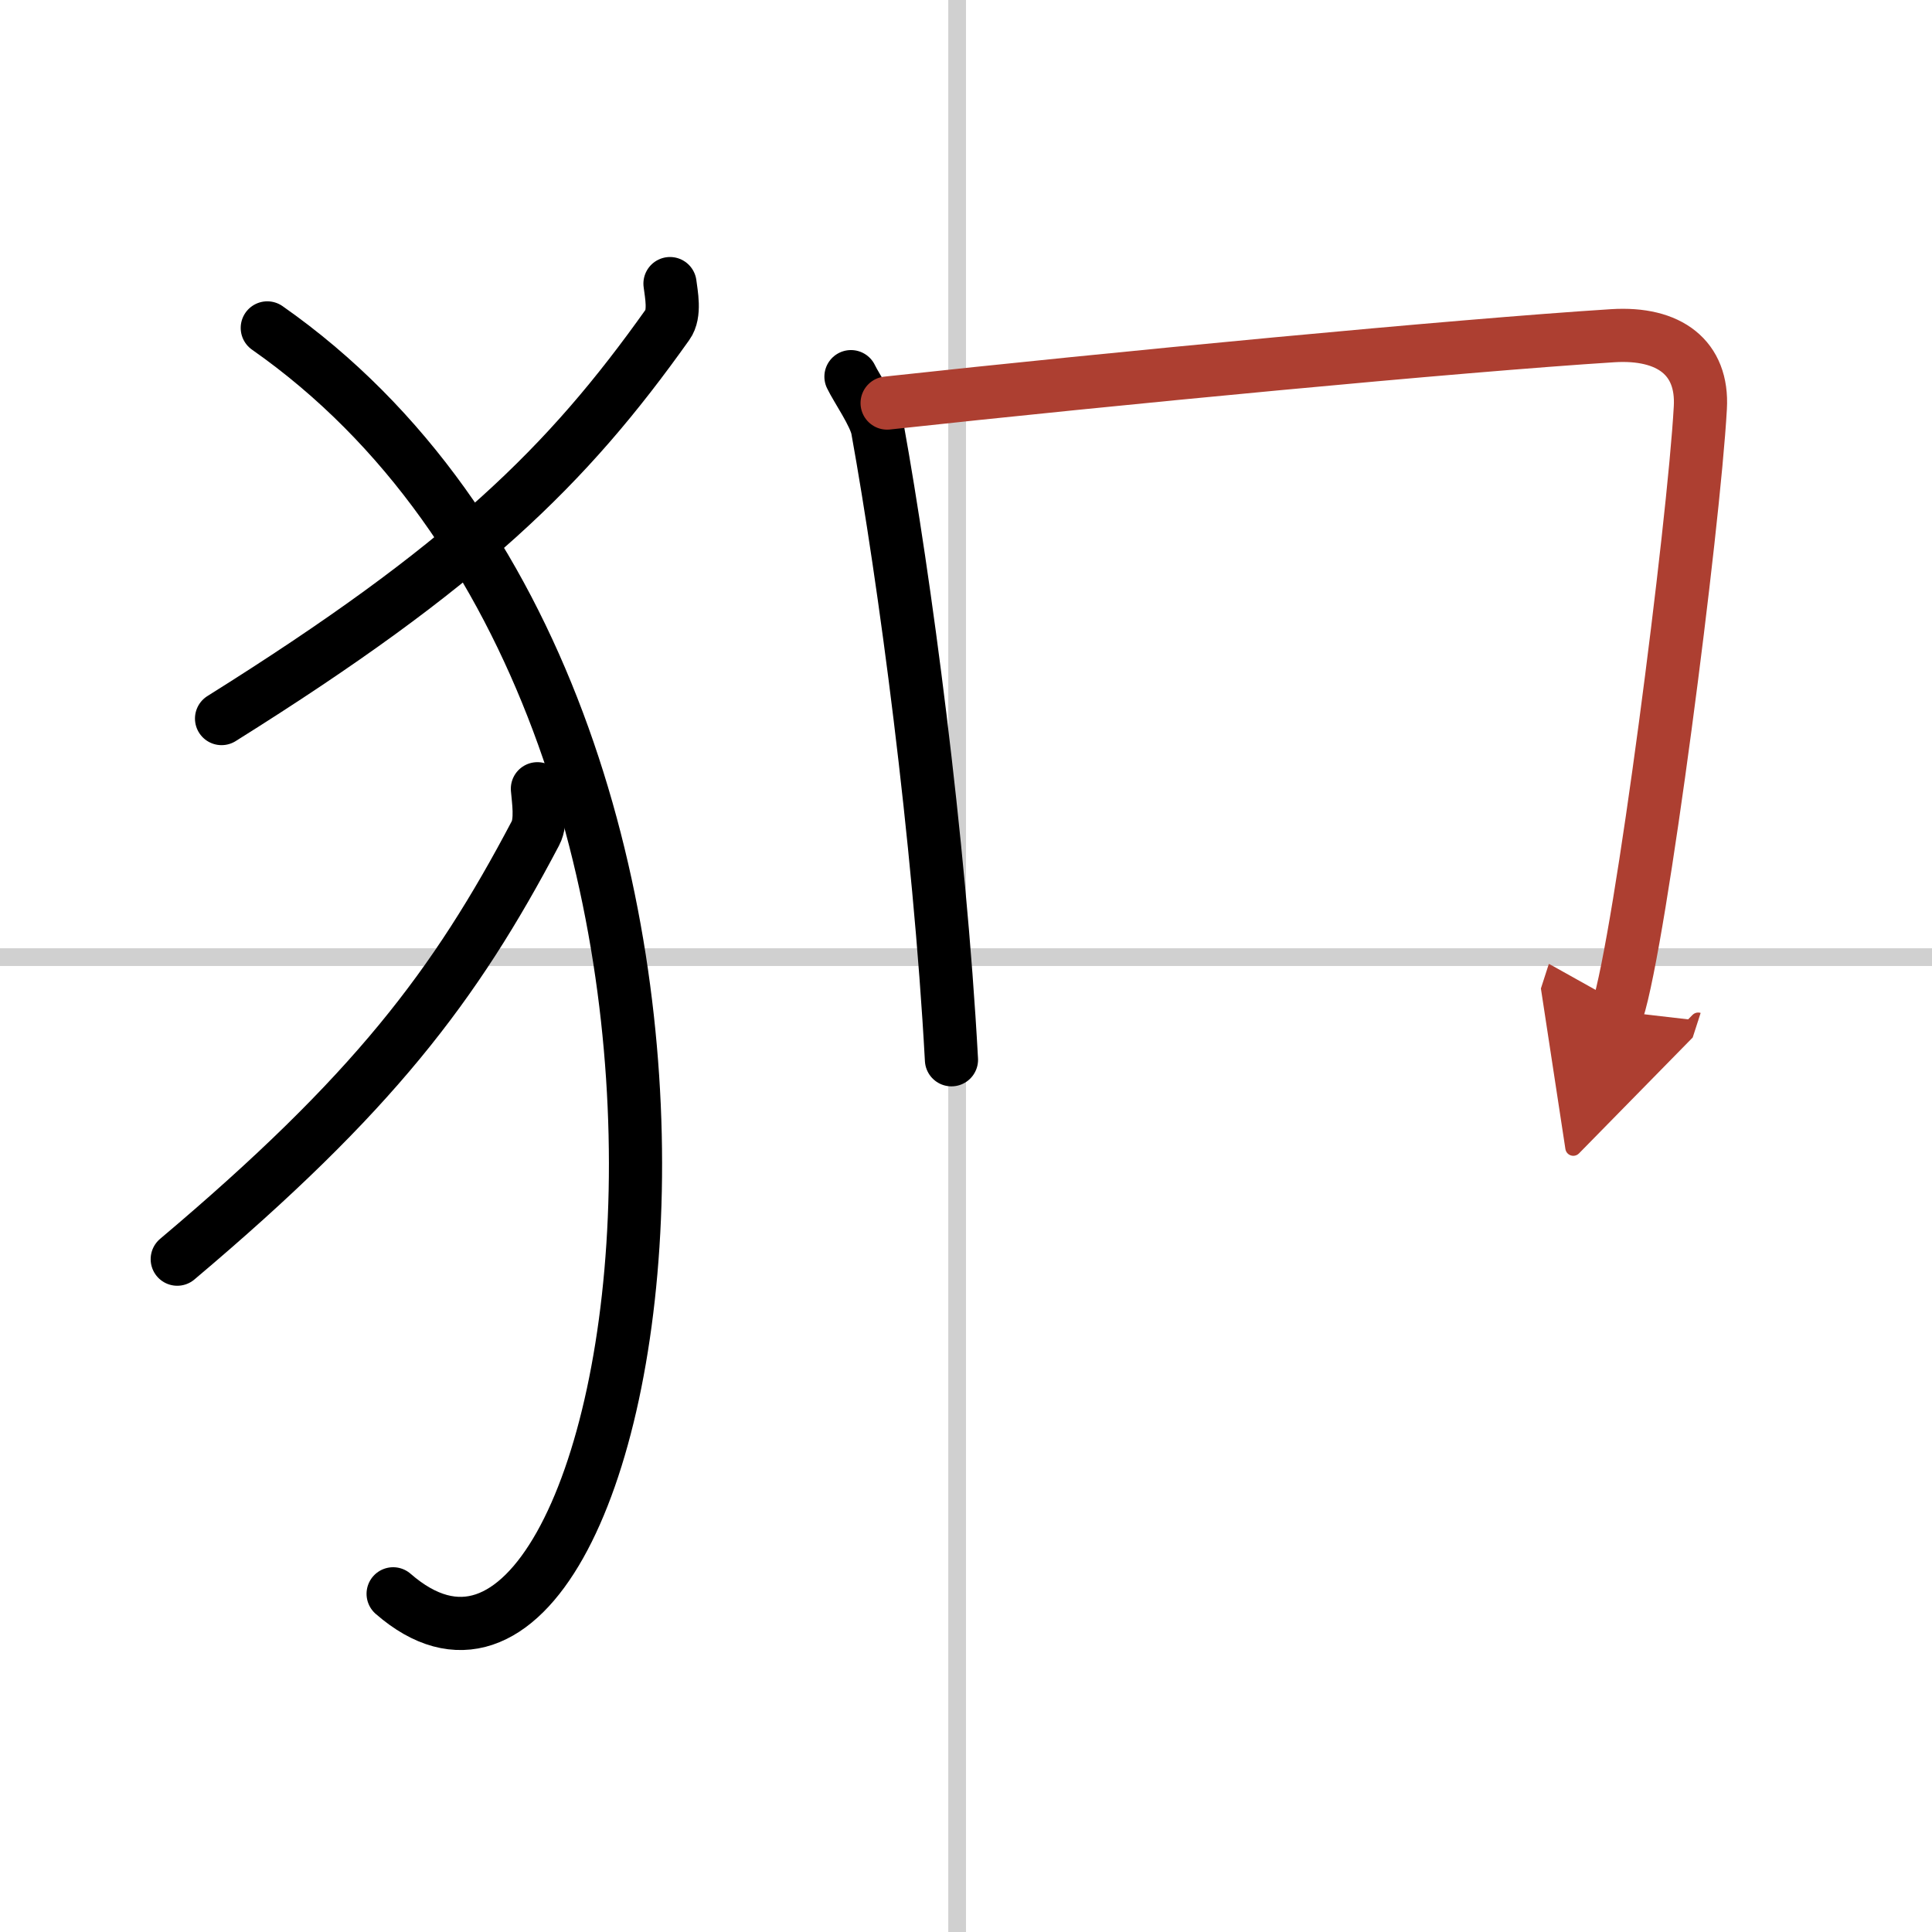
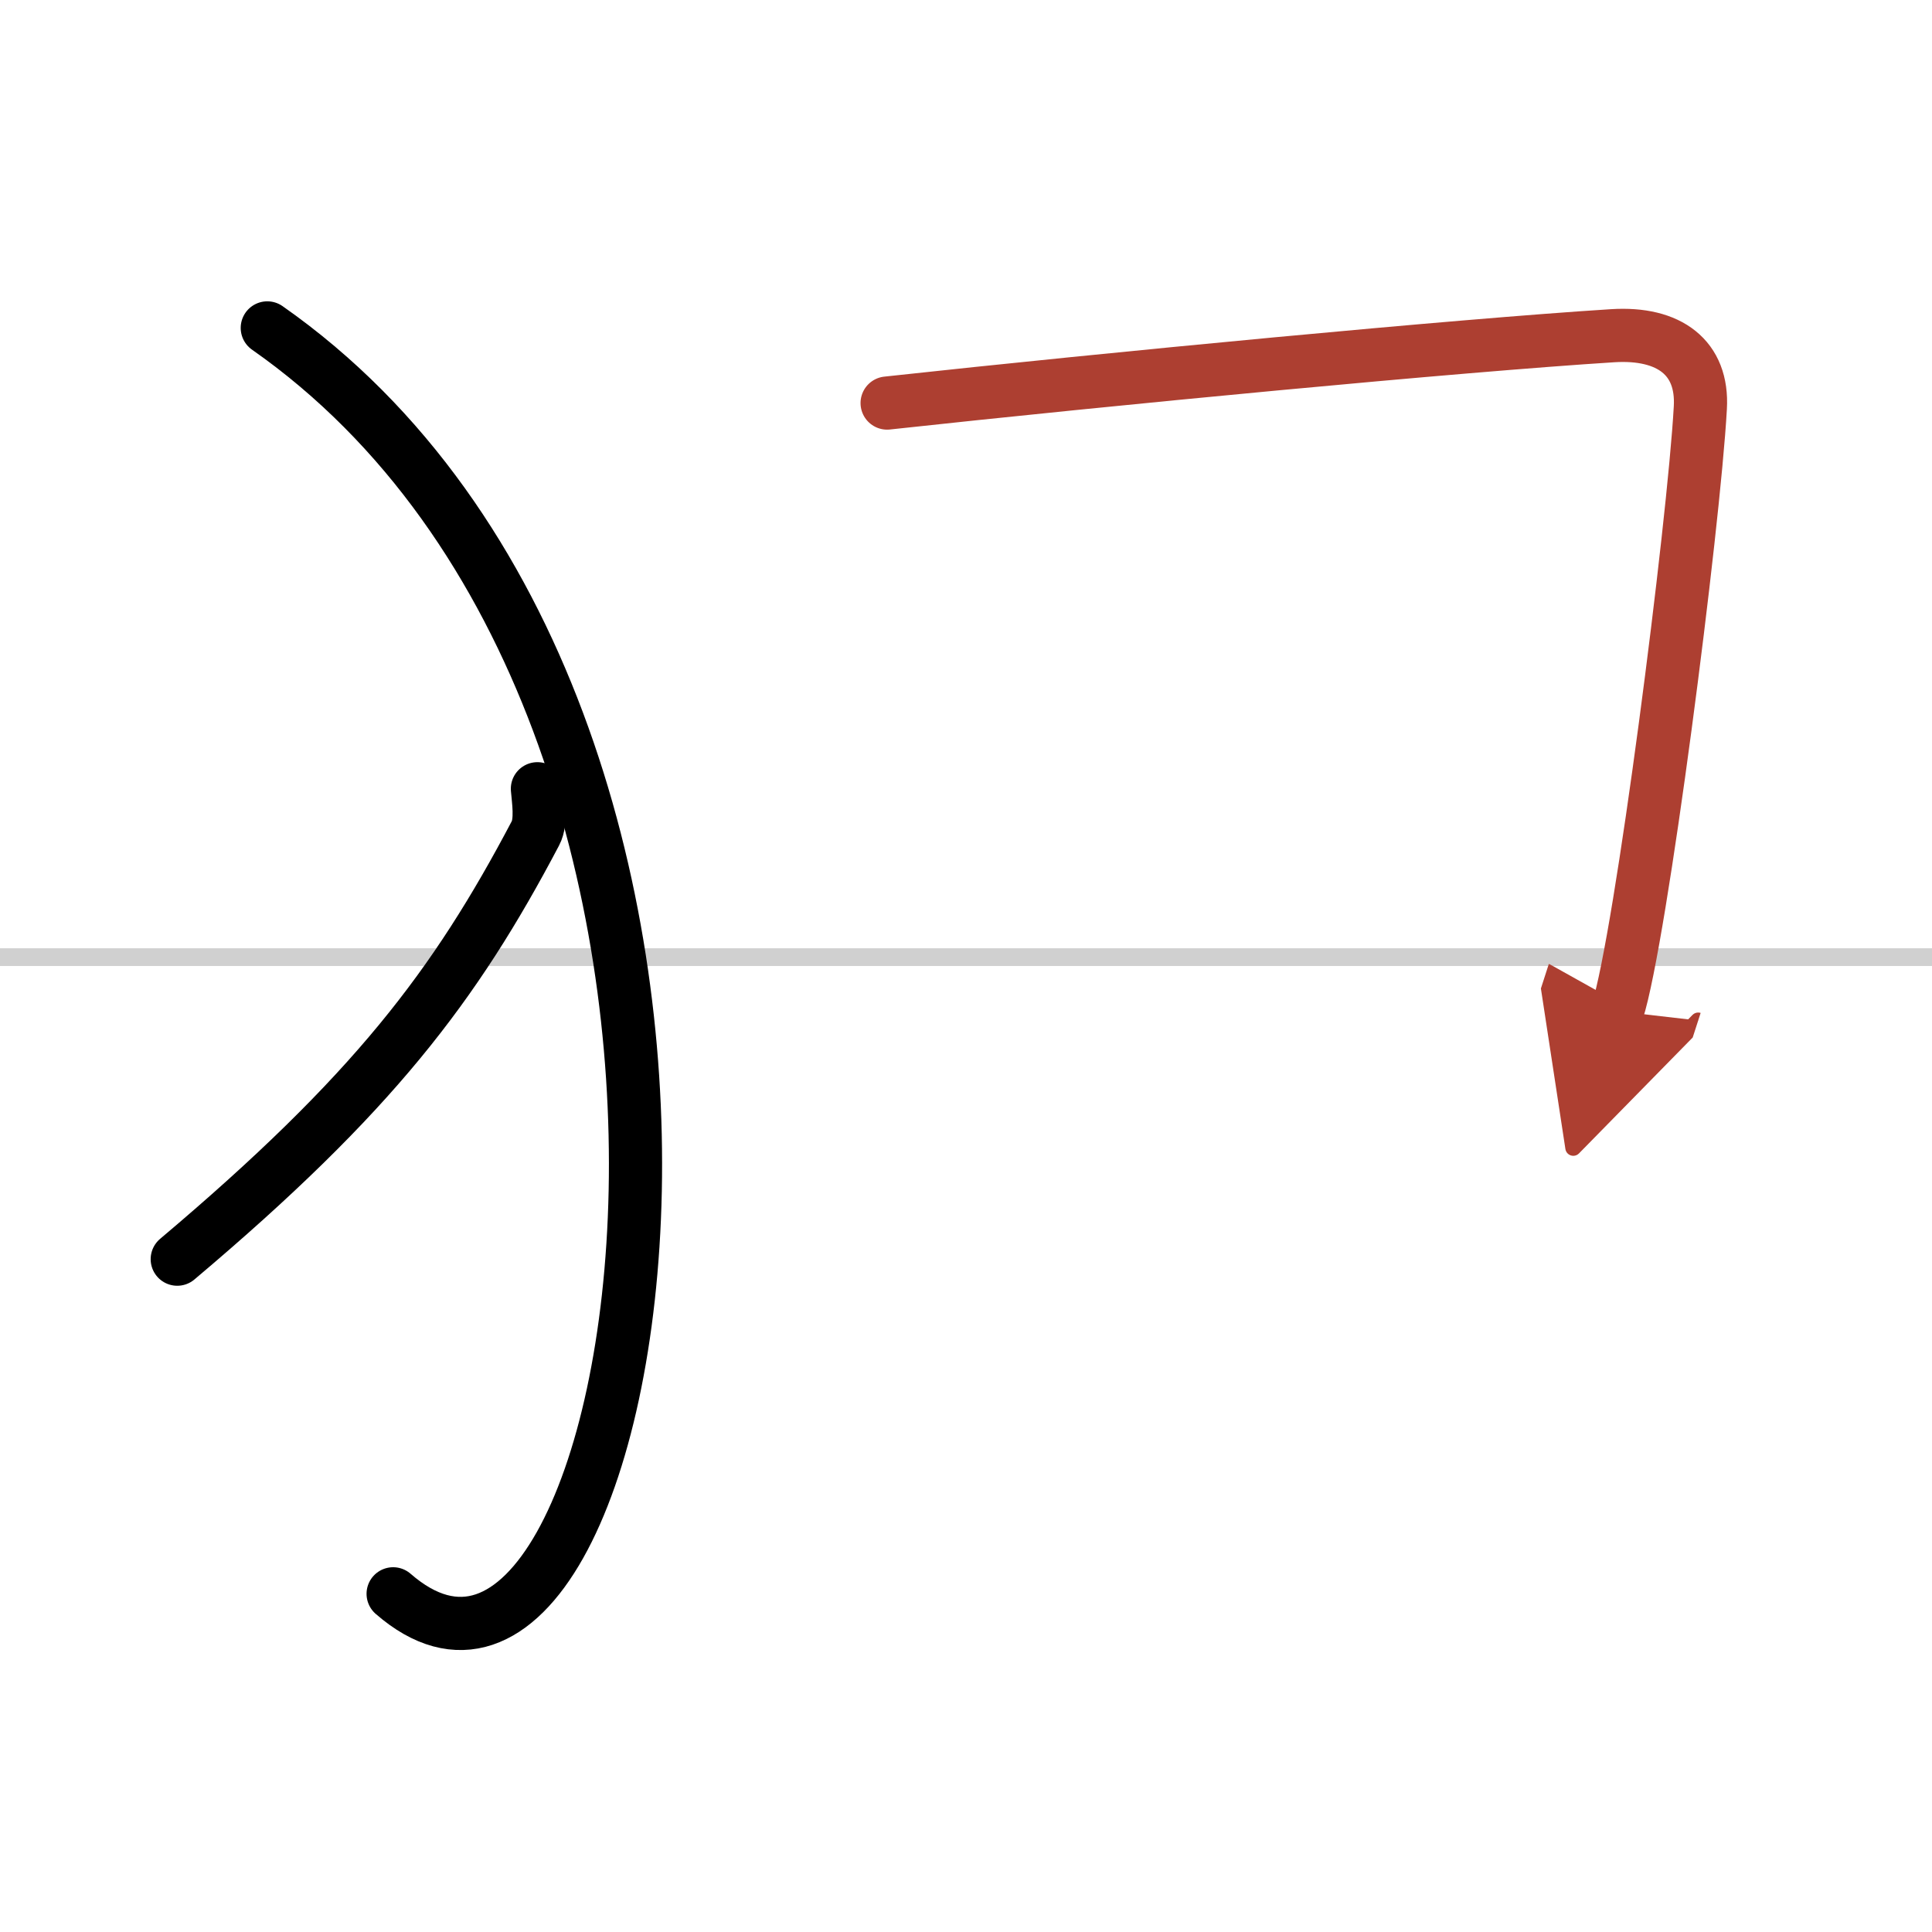
<svg xmlns="http://www.w3.org/2000/svg" width="400" height="400" viewBox="0 0 109 109">
  <defs>
    <marker id="a" markerWidth="4" orient="auto" refX="1" refY="5" viewBox="0 0 10 10">
      <polyline points="0 0 10 5 0 10 1 5" fill="#ad3f31" stroke="#ad3f31" />
    </marker>
  </defs>
  <g fill="none" stroke="#000" stroke-linecap="round" stroke-linejoin="round" stroke-width="3">
    <rect width="100%" height="100%" fill="#fff" stroke="#fff" />
-     <line x1="54" x2="54" y2="109" stroke="#d0d0d0" stroke-width="1" />
    <line x2="109" y1="54" y2="54" stroke="#d0d0d0" stroke-width="1" />
-     <path d="M37.8,16c0.07,0.58,0.31,1.7-0.14,2.32C32,26.29,26.25,31.93,12.5,40.54" />
    <path d="m15.08 18.5c31.42 22 21.57 84.02 7.1 71.42" />
    <path d="m30.32 44.5c0.05 0.63 0.25 1.83-0.11 2.51-4.54 8.62-9.16 14.71-20.21 24.03" />
-     <path d="m48.01 21.25c0.32 0.67 1.35 2.14 1.5 2.96 1.52 8.41 3.49 23.11 4.17 35.58" />
    <path d="m50.05 22.74c12.66-1.38 32.23-3.25 40.94-3.8 3.2-0.2 5.1 1.25 4.94 4.06-0.37 6.68-3.36 29.96-4.68 34.05" marker-end="url(#a)" stroke="#ad3f31" />
  </g>
</svg>